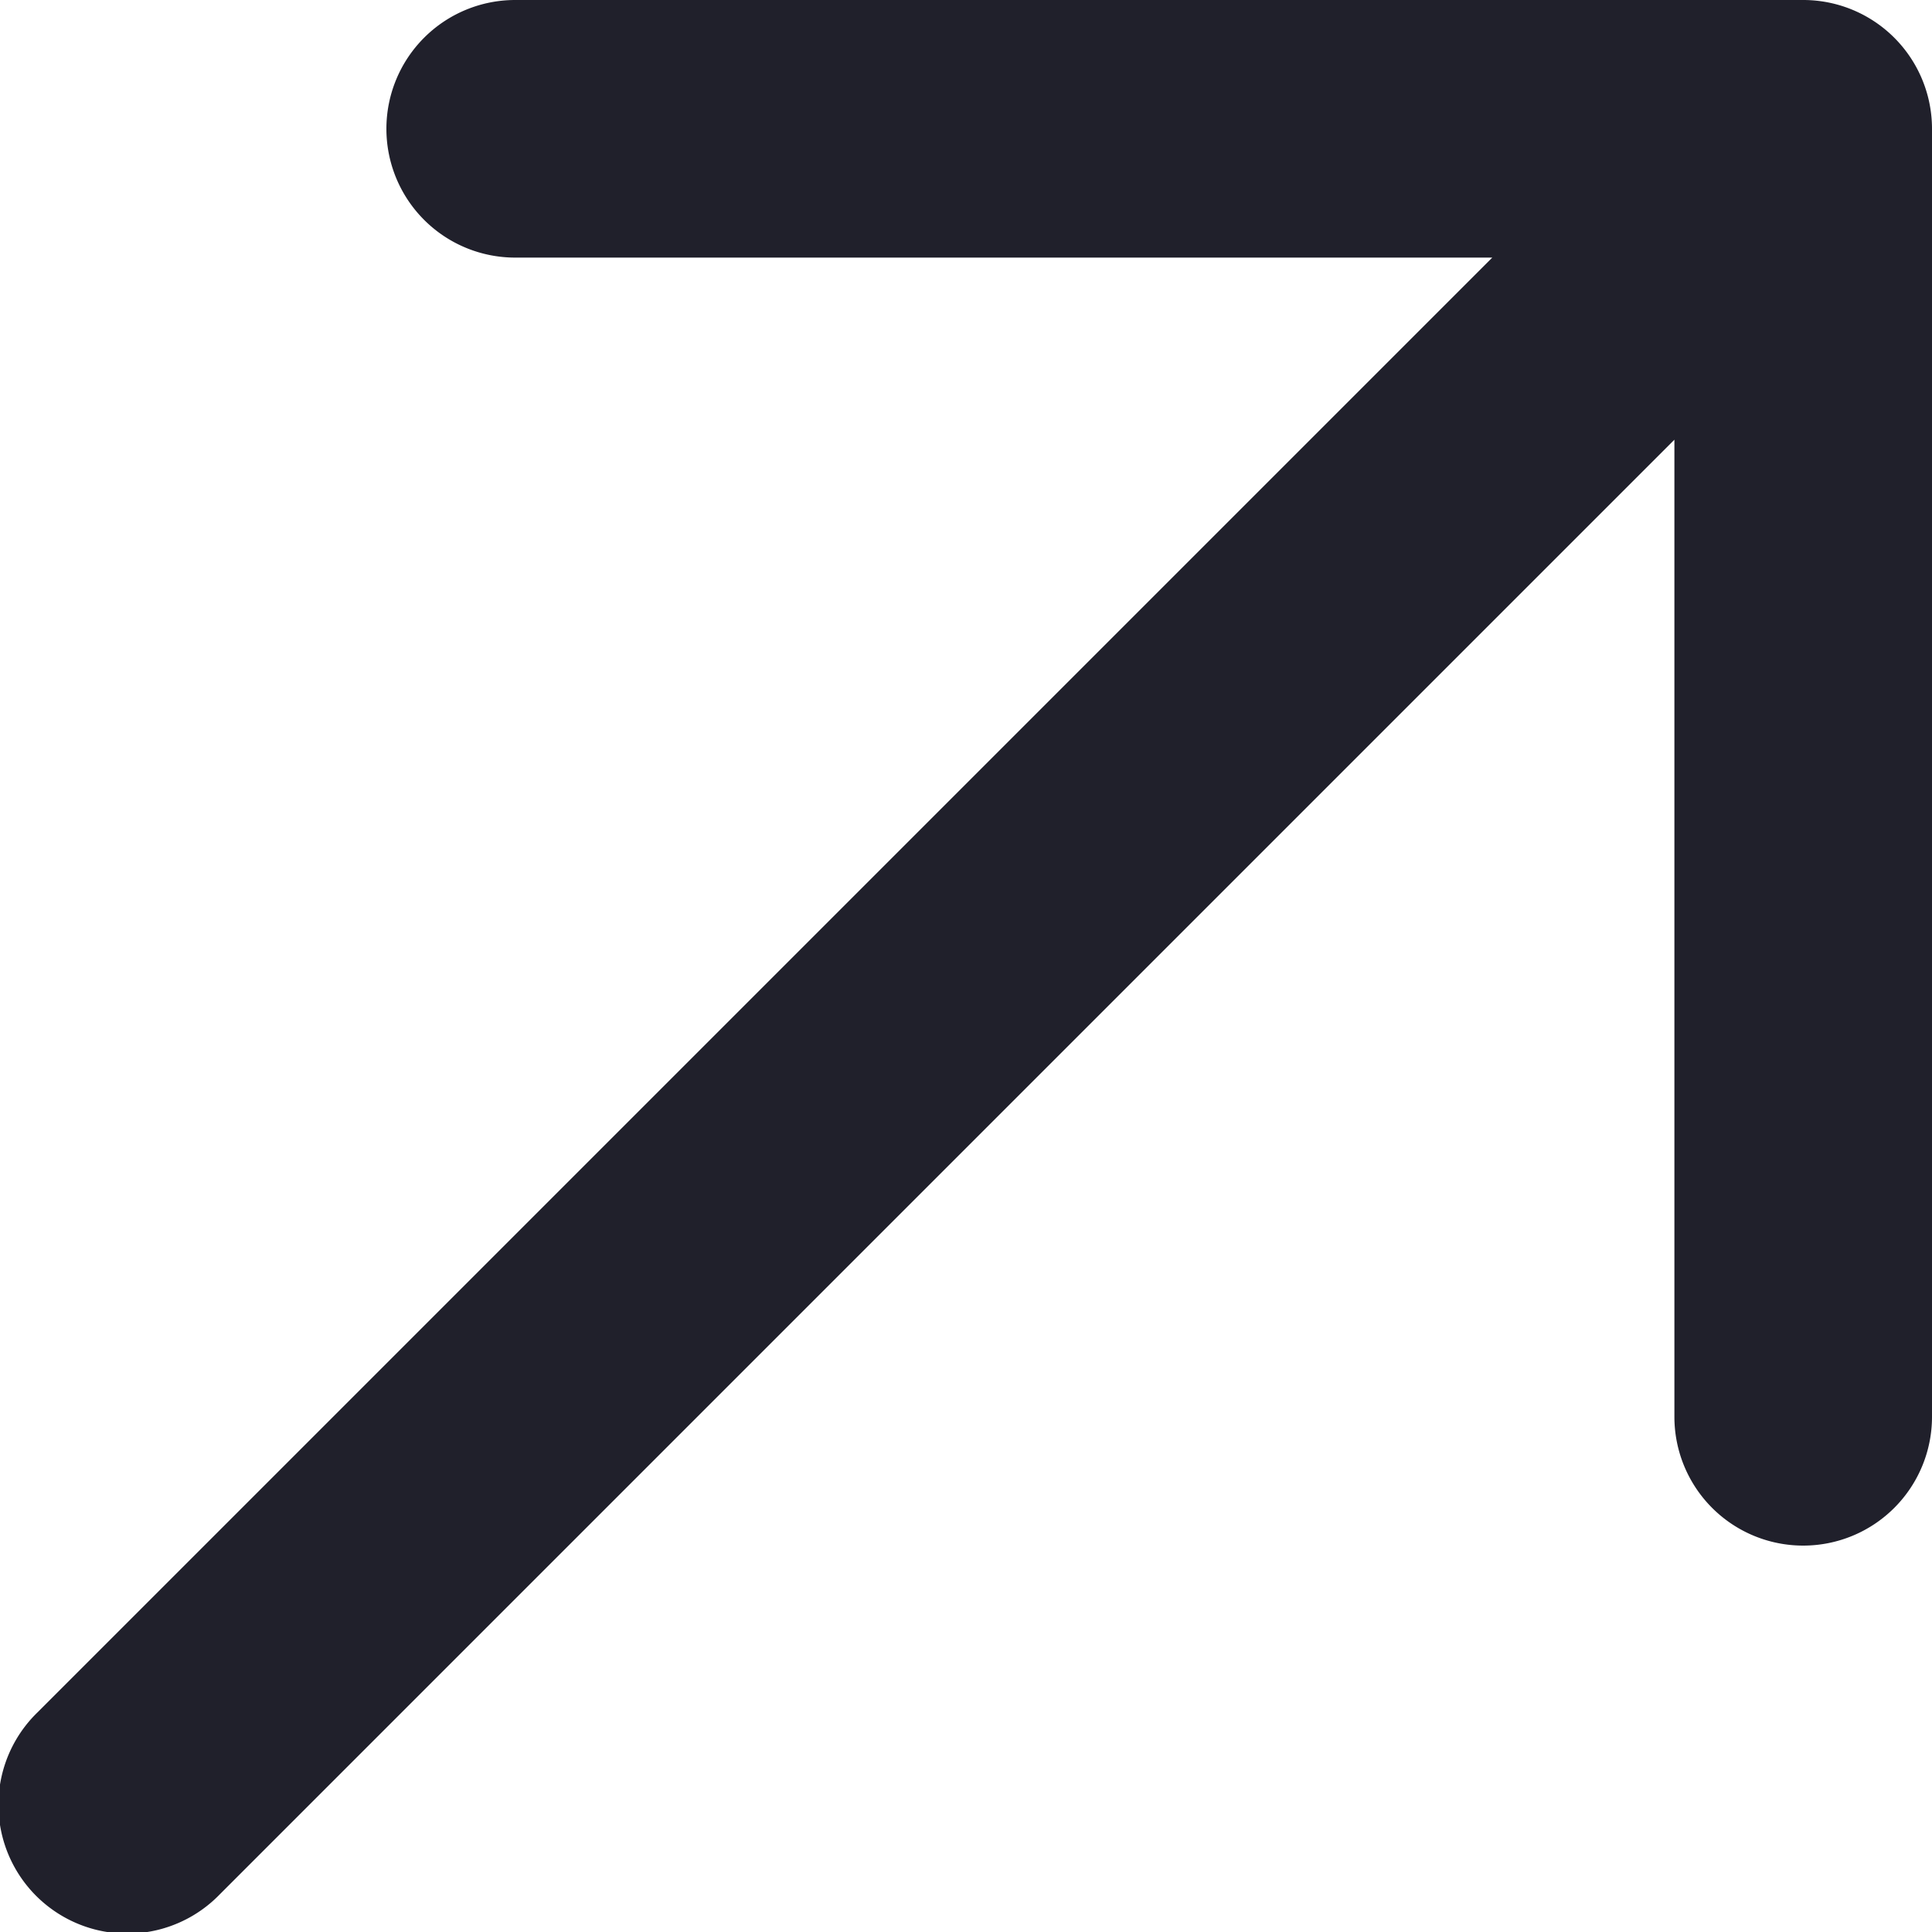
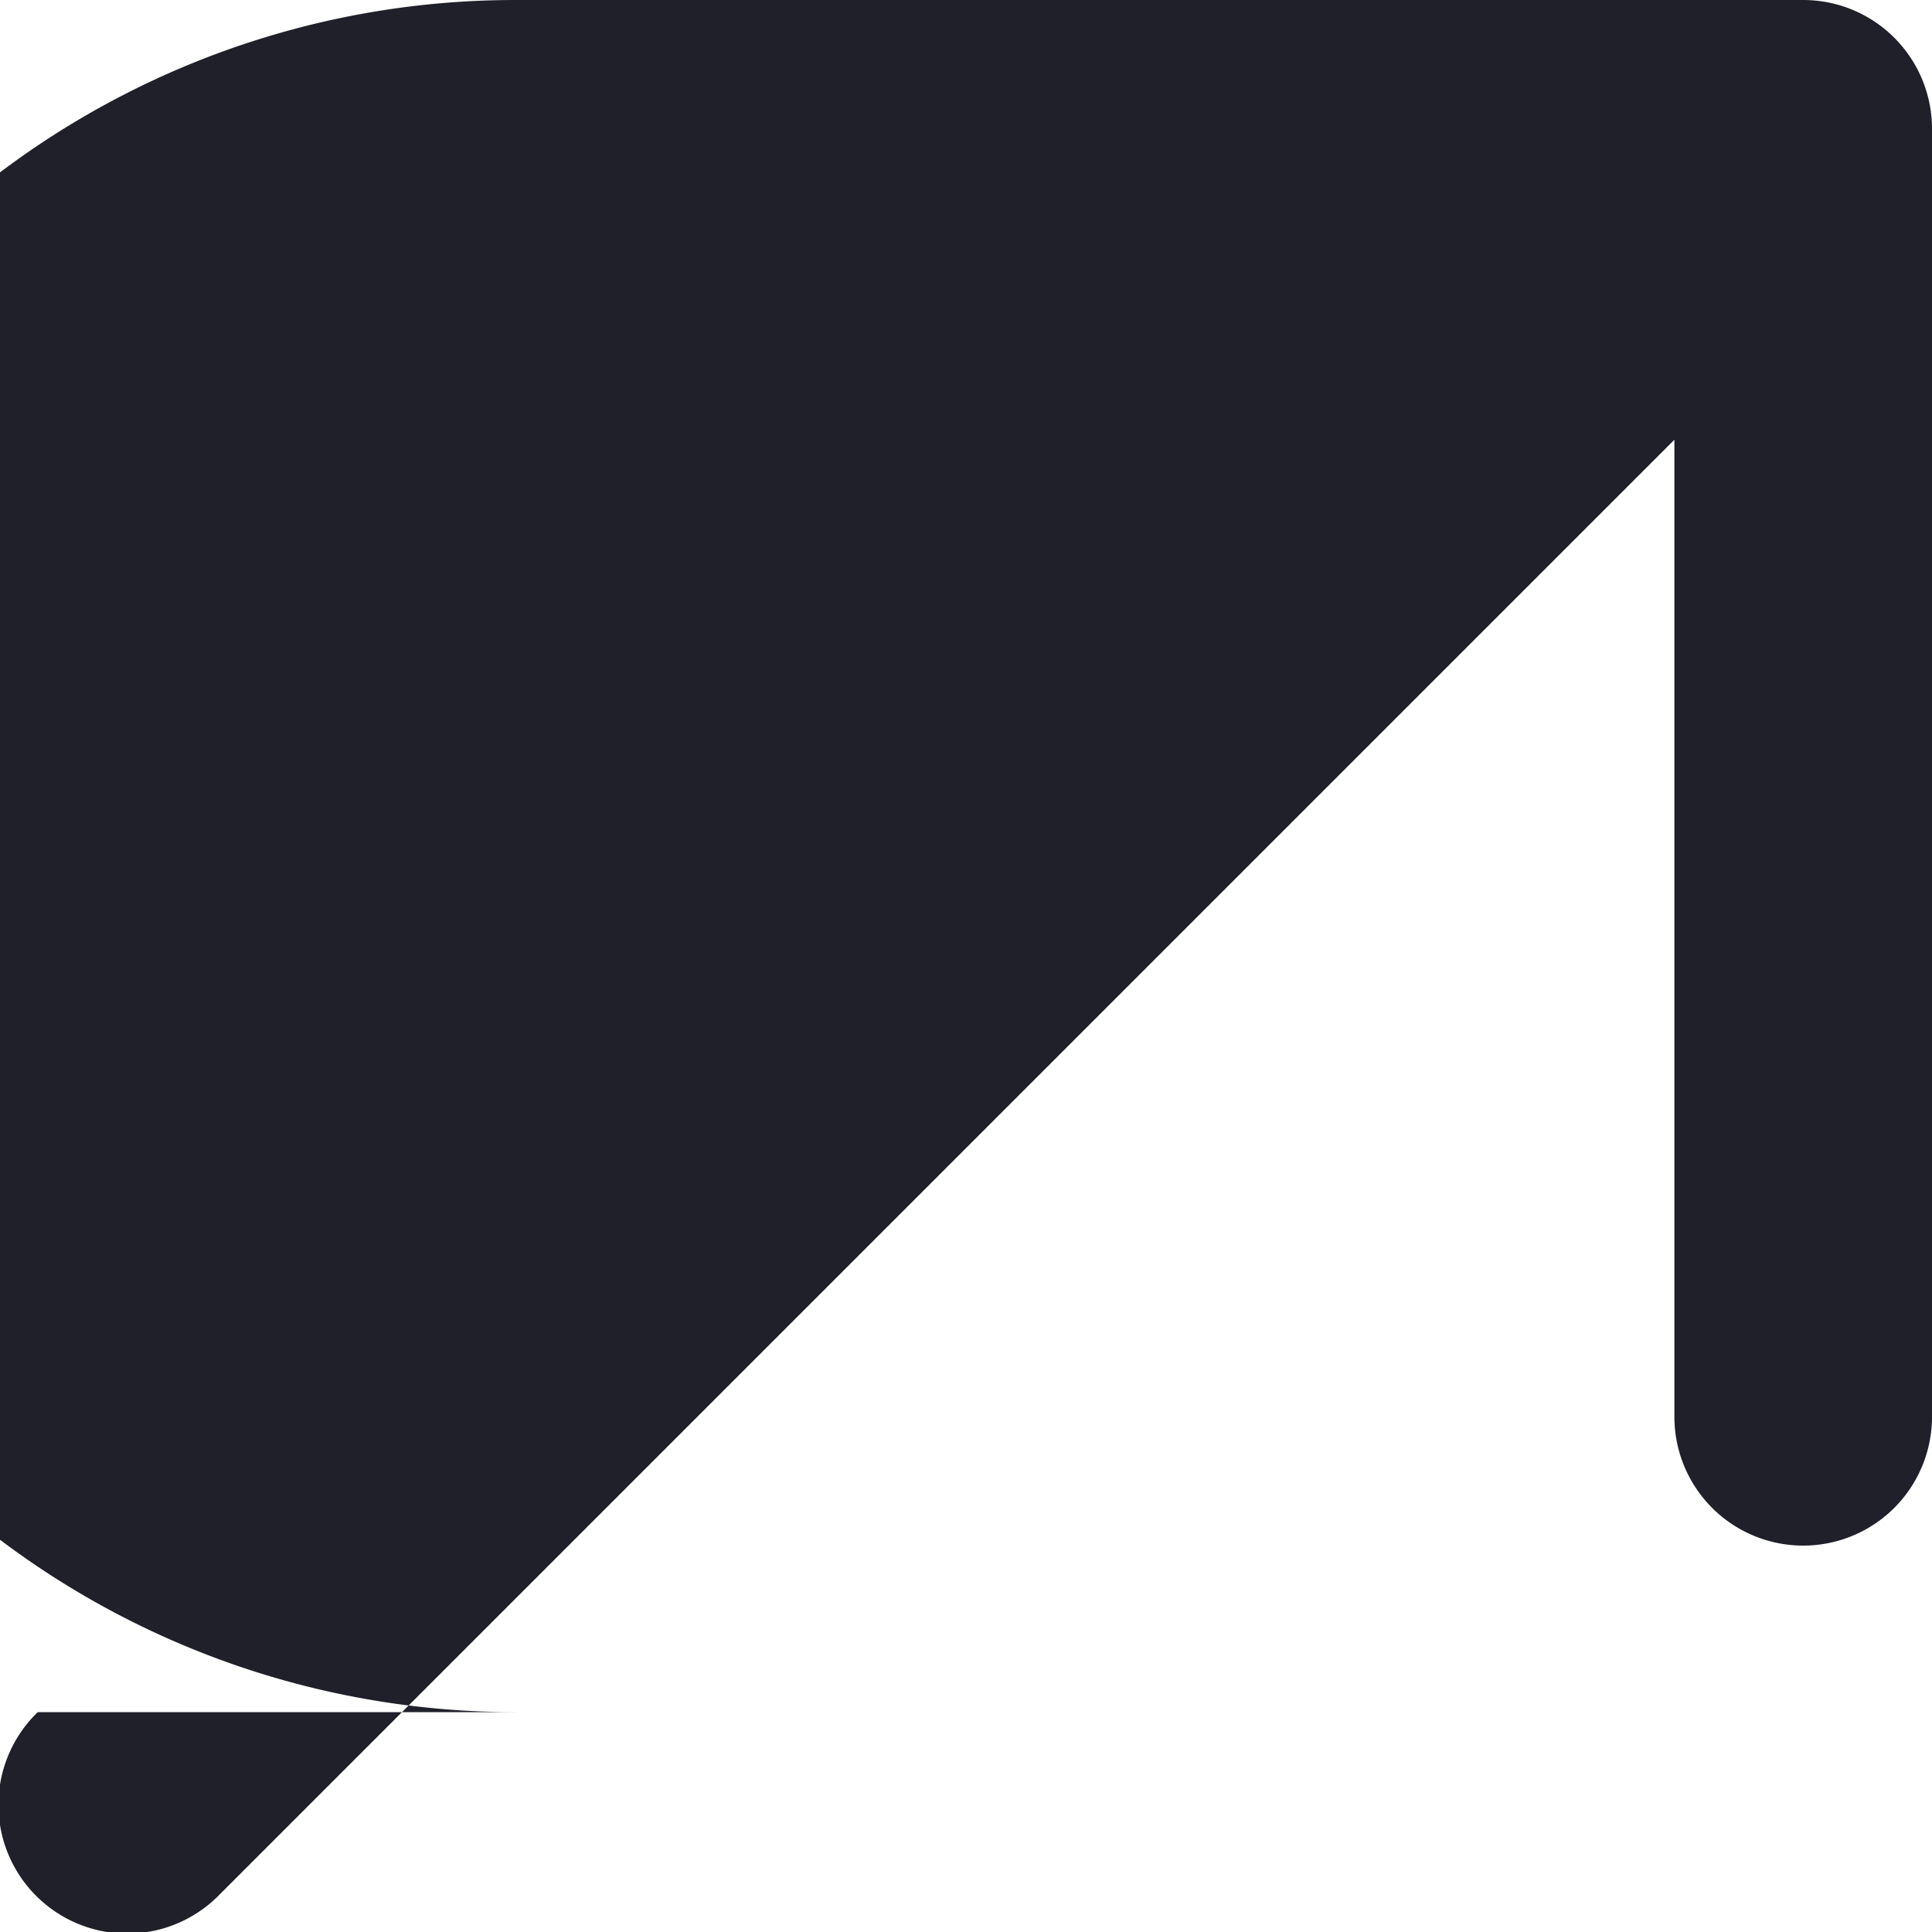
<svg xmlns="http://www.w3.org/2000/svg" width="15" height="15" viewBox="0 0 15 15">
-   <path id="arrow-up-right" d="M20,5V15a1,1,0,0,1-2,0V7.414L6.707,18.707a1,1,0,1,1-1.414-1.414L16.586,6H9A1,1,0,0,1,9,4H19a1,1,0,0,1,1,1Z" transform="translate(-5 -4)" fill="#20202b" />
+   <path id="arrow-up-right" d="M20,5V15a1,1,0,0,1-2,0V7.414L6.707,18.707a1,1,0,1,1-1.414-1.414H9A1,1,0,0,1,9,4H19a1,1,0,0,1,1,1Z" transform="translate(-5 -4)" fill="#20202b" />
</svg>